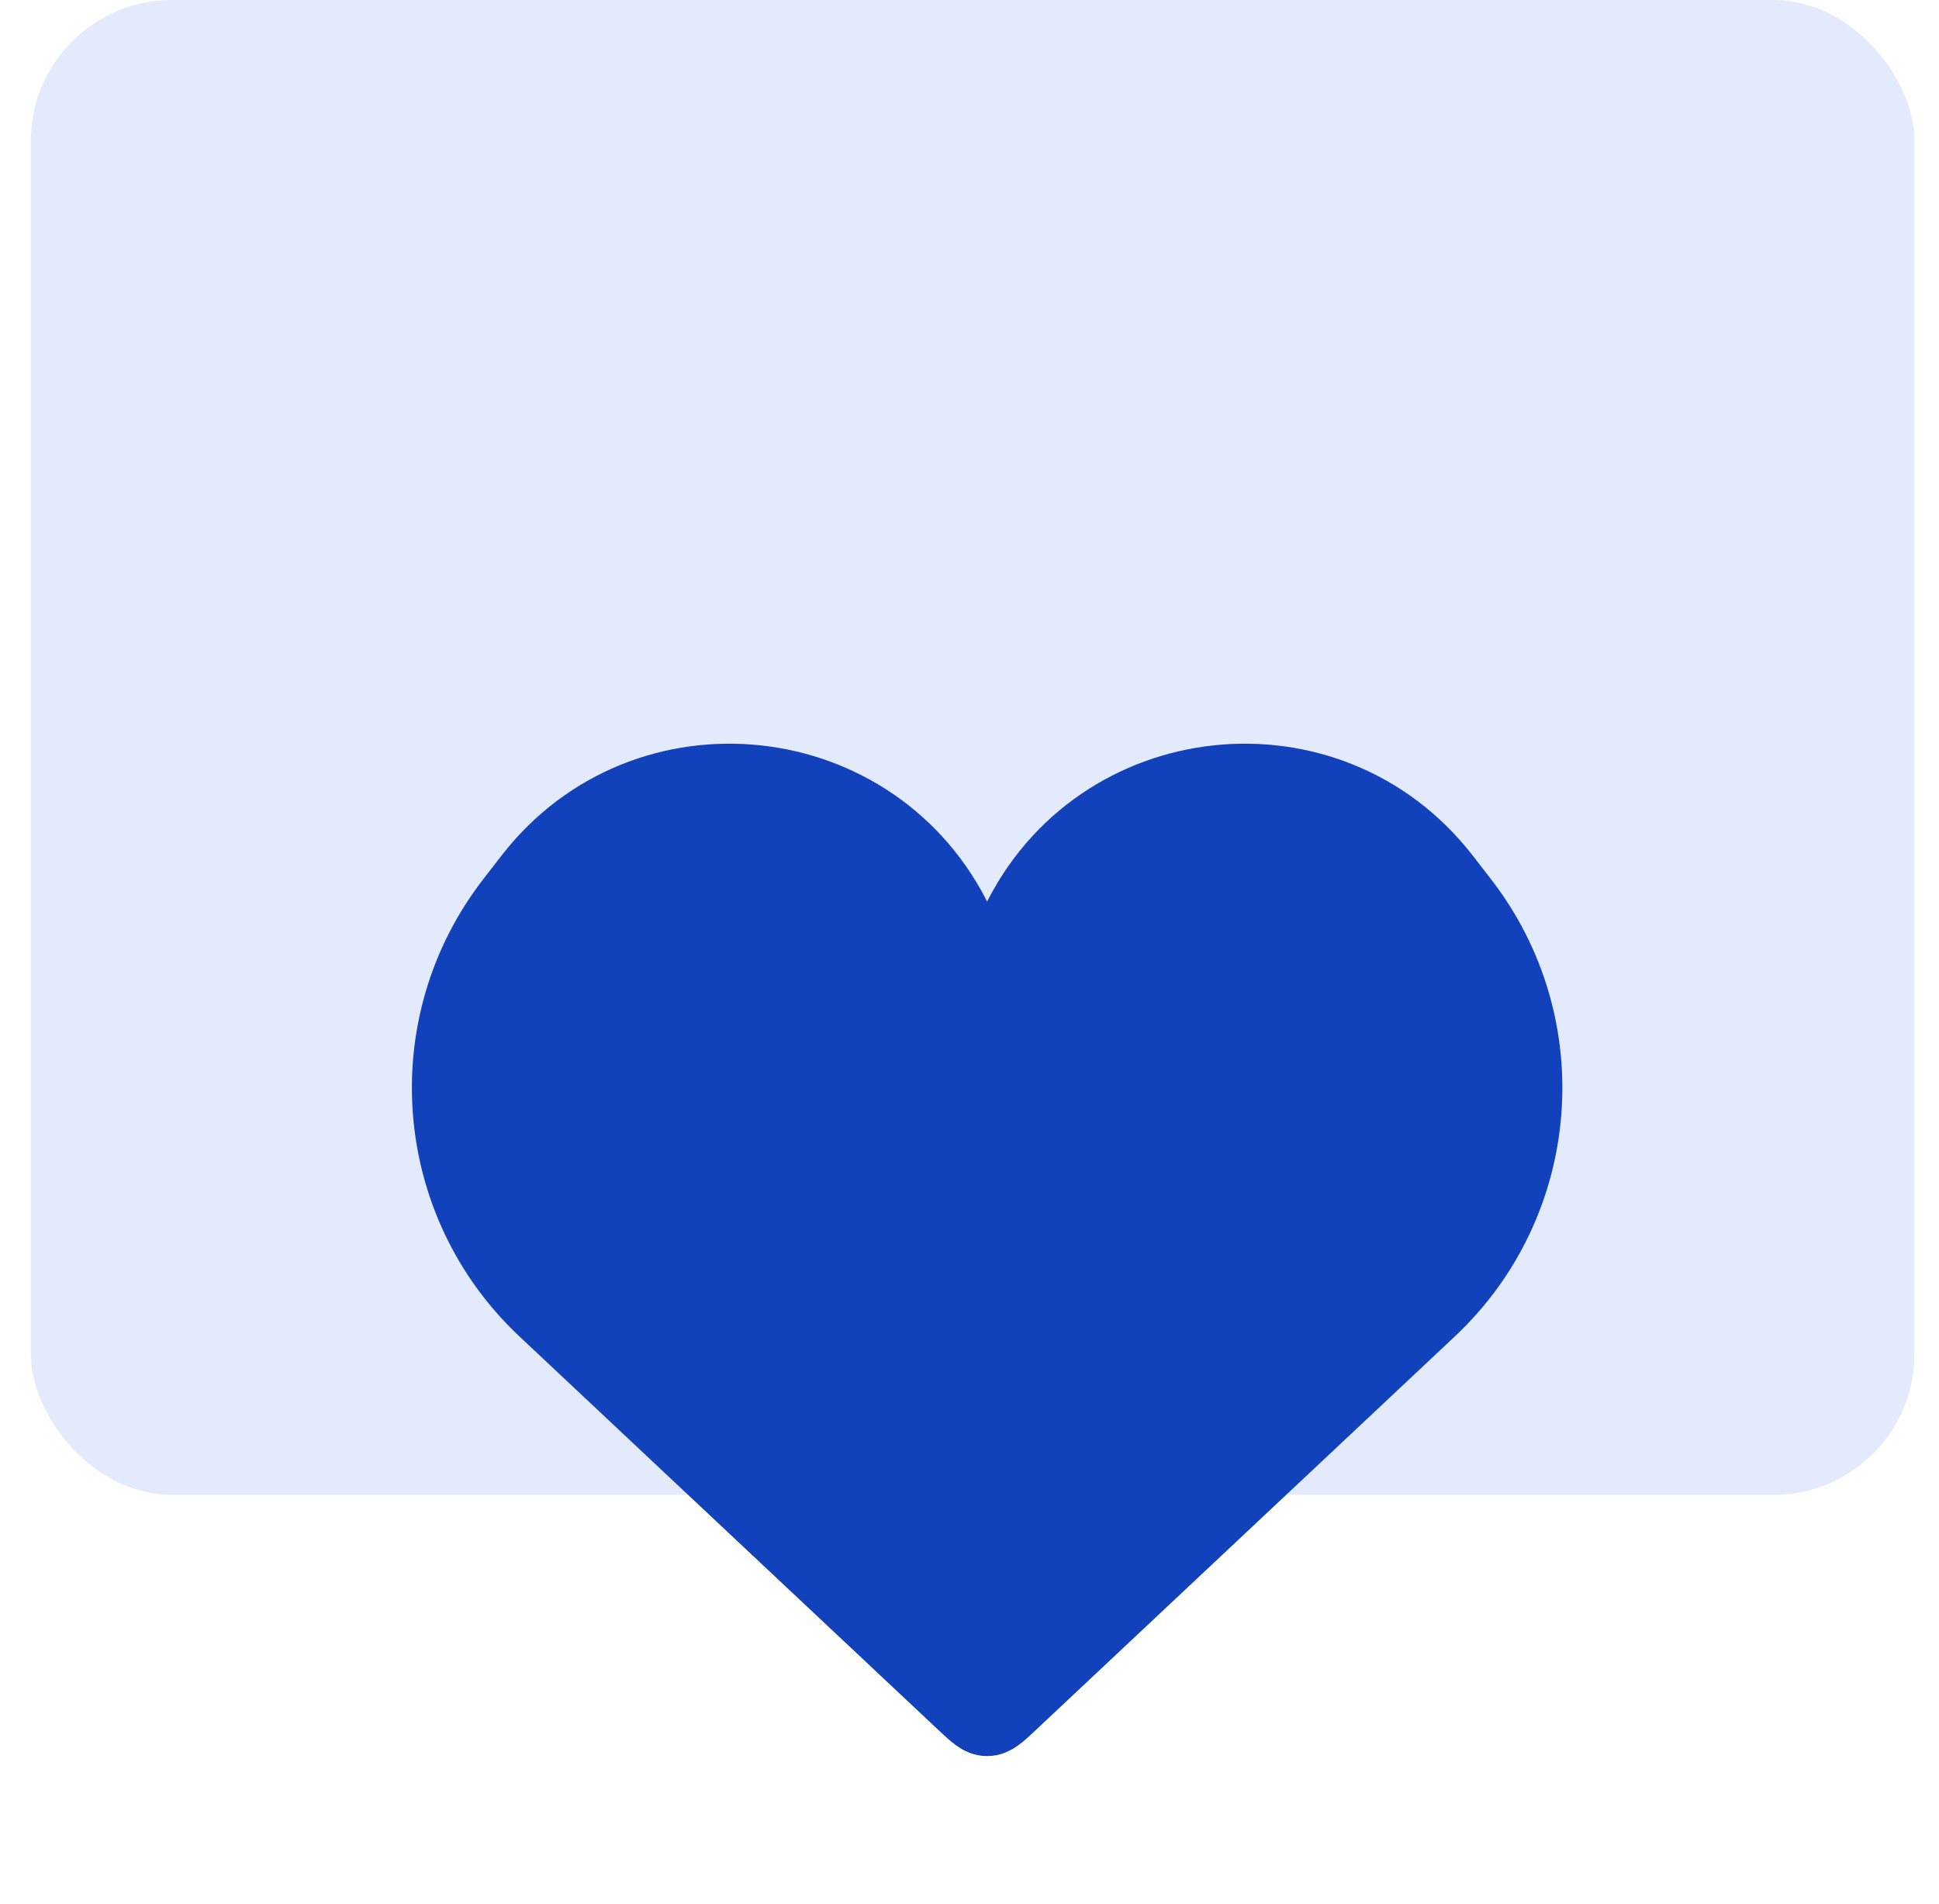
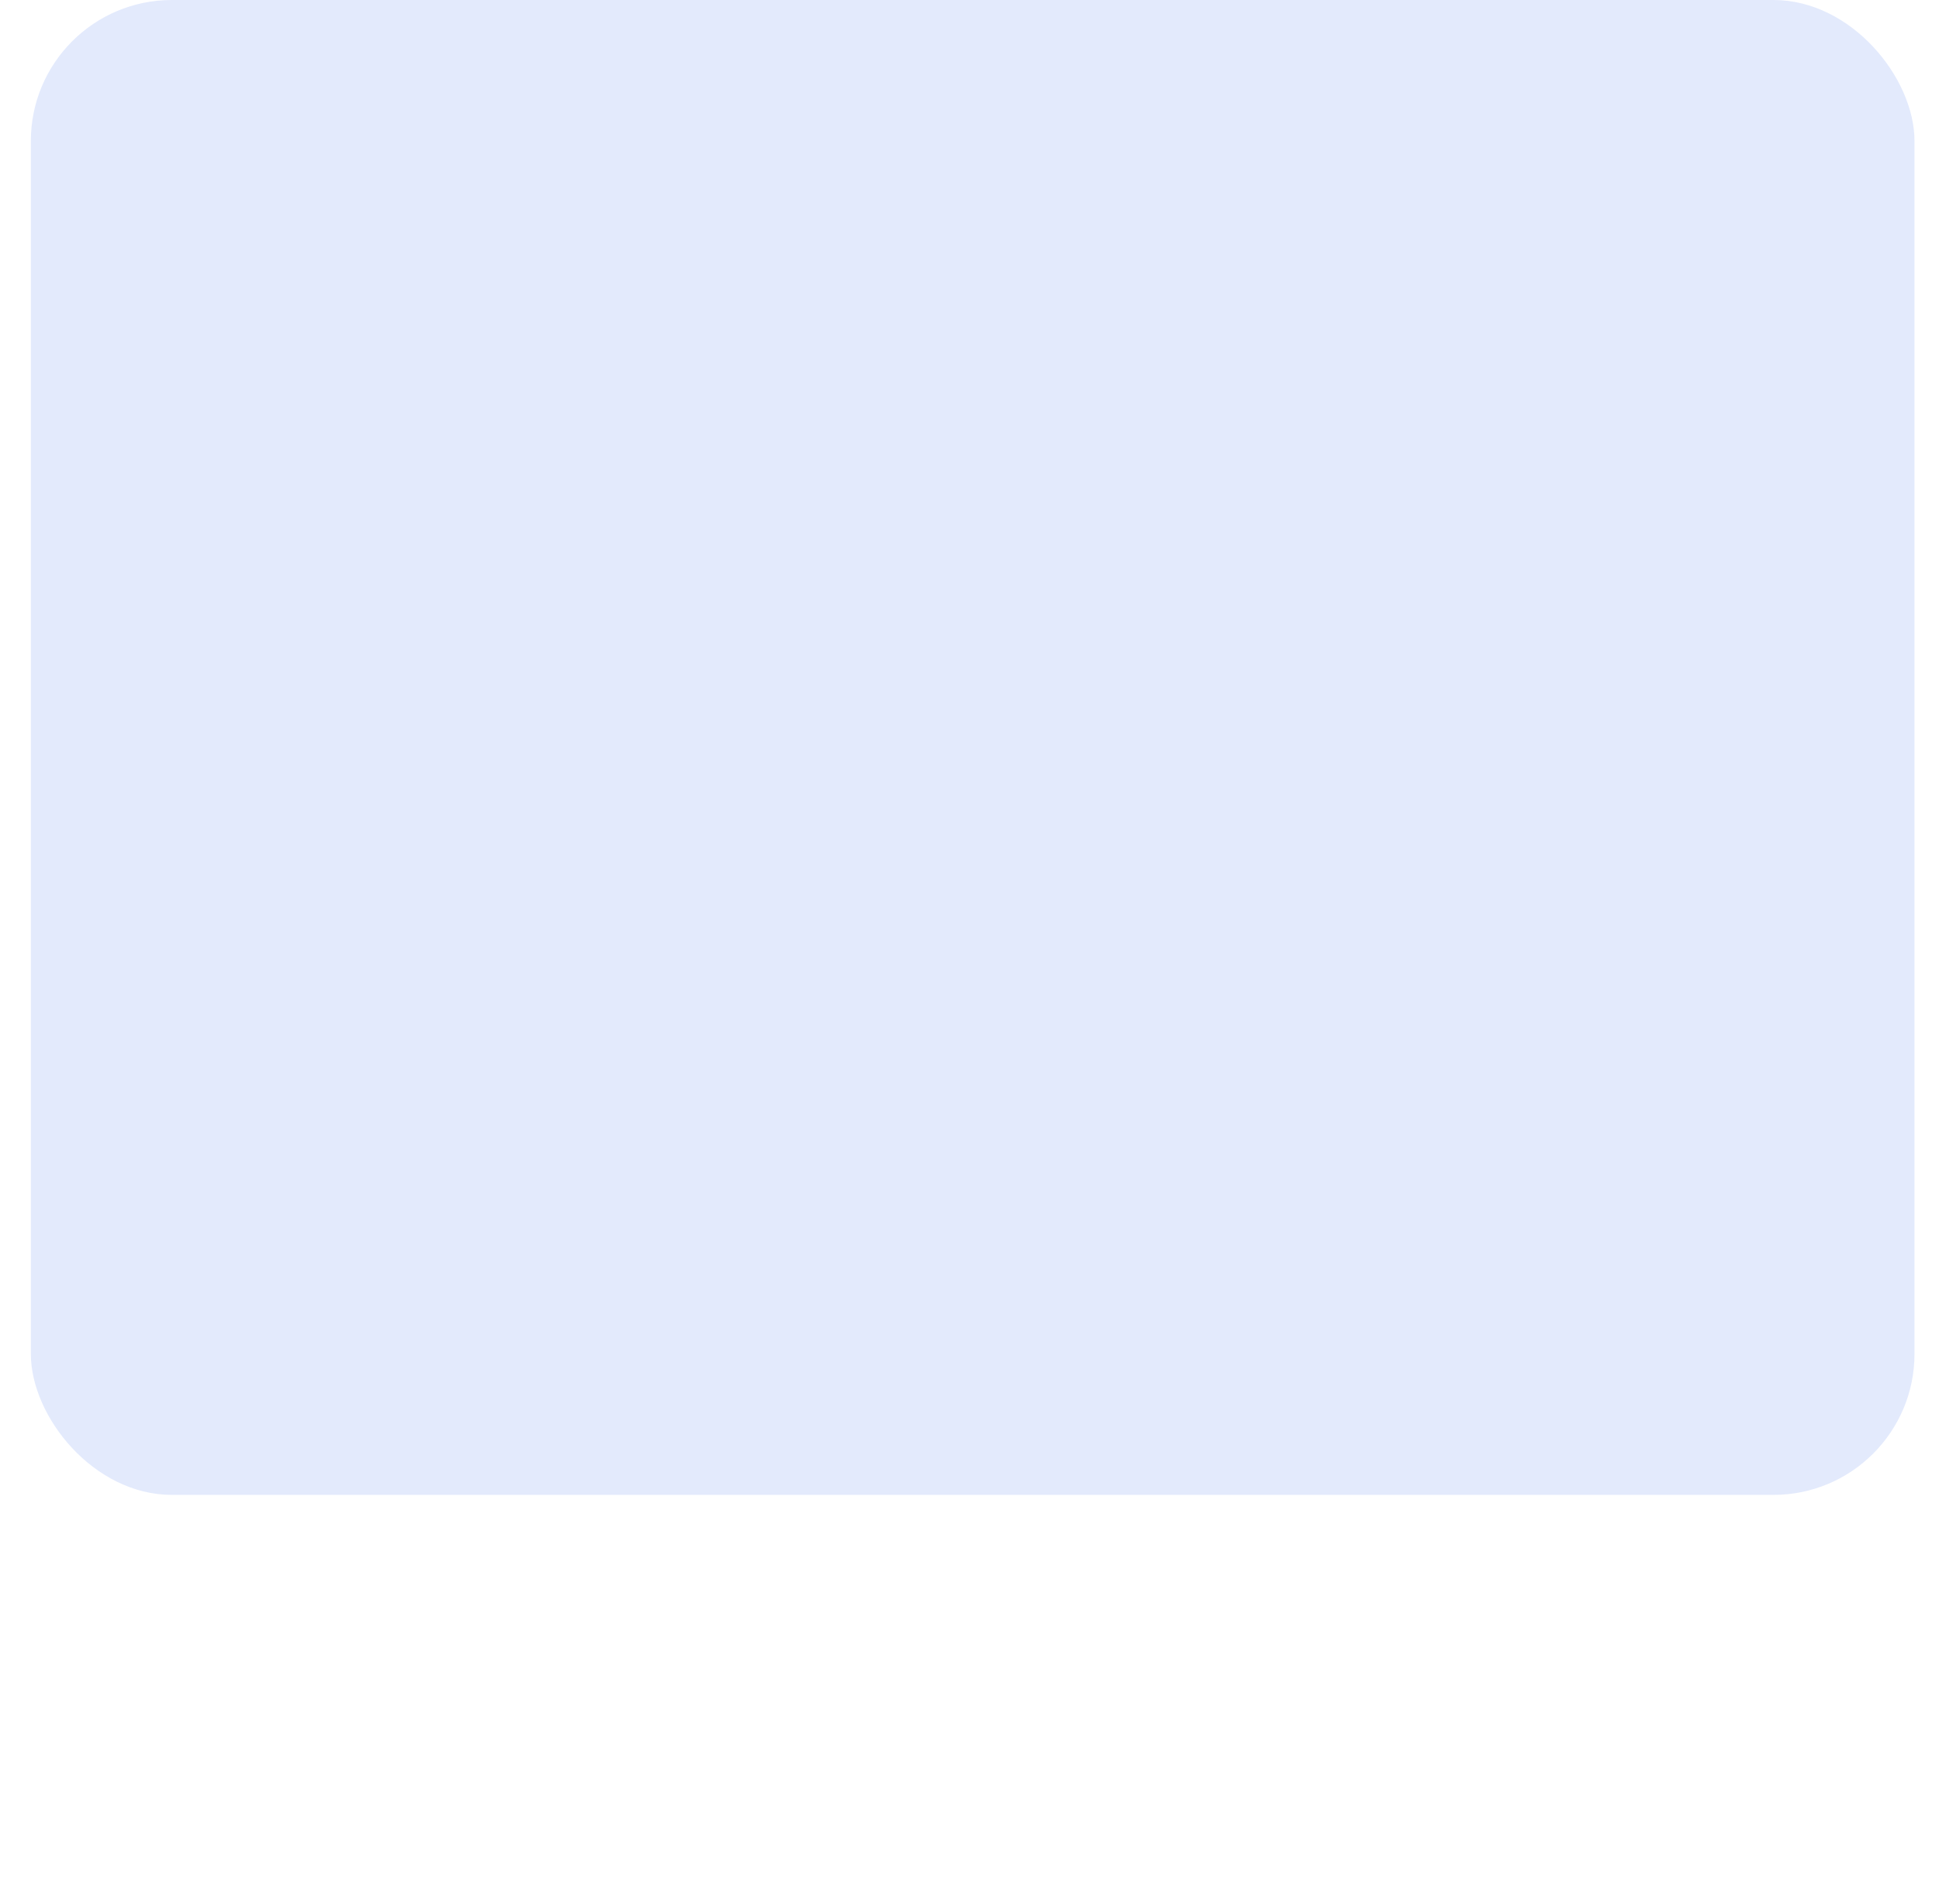
<svg xmlns="http://www.w3.org/2000/svg" width="55" height="54" viewBox="0 0 55 54" fill="none">
  <rect x="0.875" width="53.43" height="42.405" rx="4" fill="#E3EAFC" />
-   <path d="M15.418 37.181L27.315 48.357C27.64 48.662 27.802 48.814 28 48.814C28.198 48.814 28.36 48.662 28.685 48.357L40.582 37.181C43.843 34.118 44.238 29.078 41.496 25.544L40.981 24.879C37.7 20.651 31.116 21.36 28.811 26.19C28.485 26.872 27.515 26.872 27.189 26.19C24.884 21.36 18.3 20.651 15.019 24.879L14.504 25.544C11.762 29.078 12.158 34.118 15.418 37.181Z" fill="#1142BC" stroke="#1142BC" stroke-width="2" />
</svg>